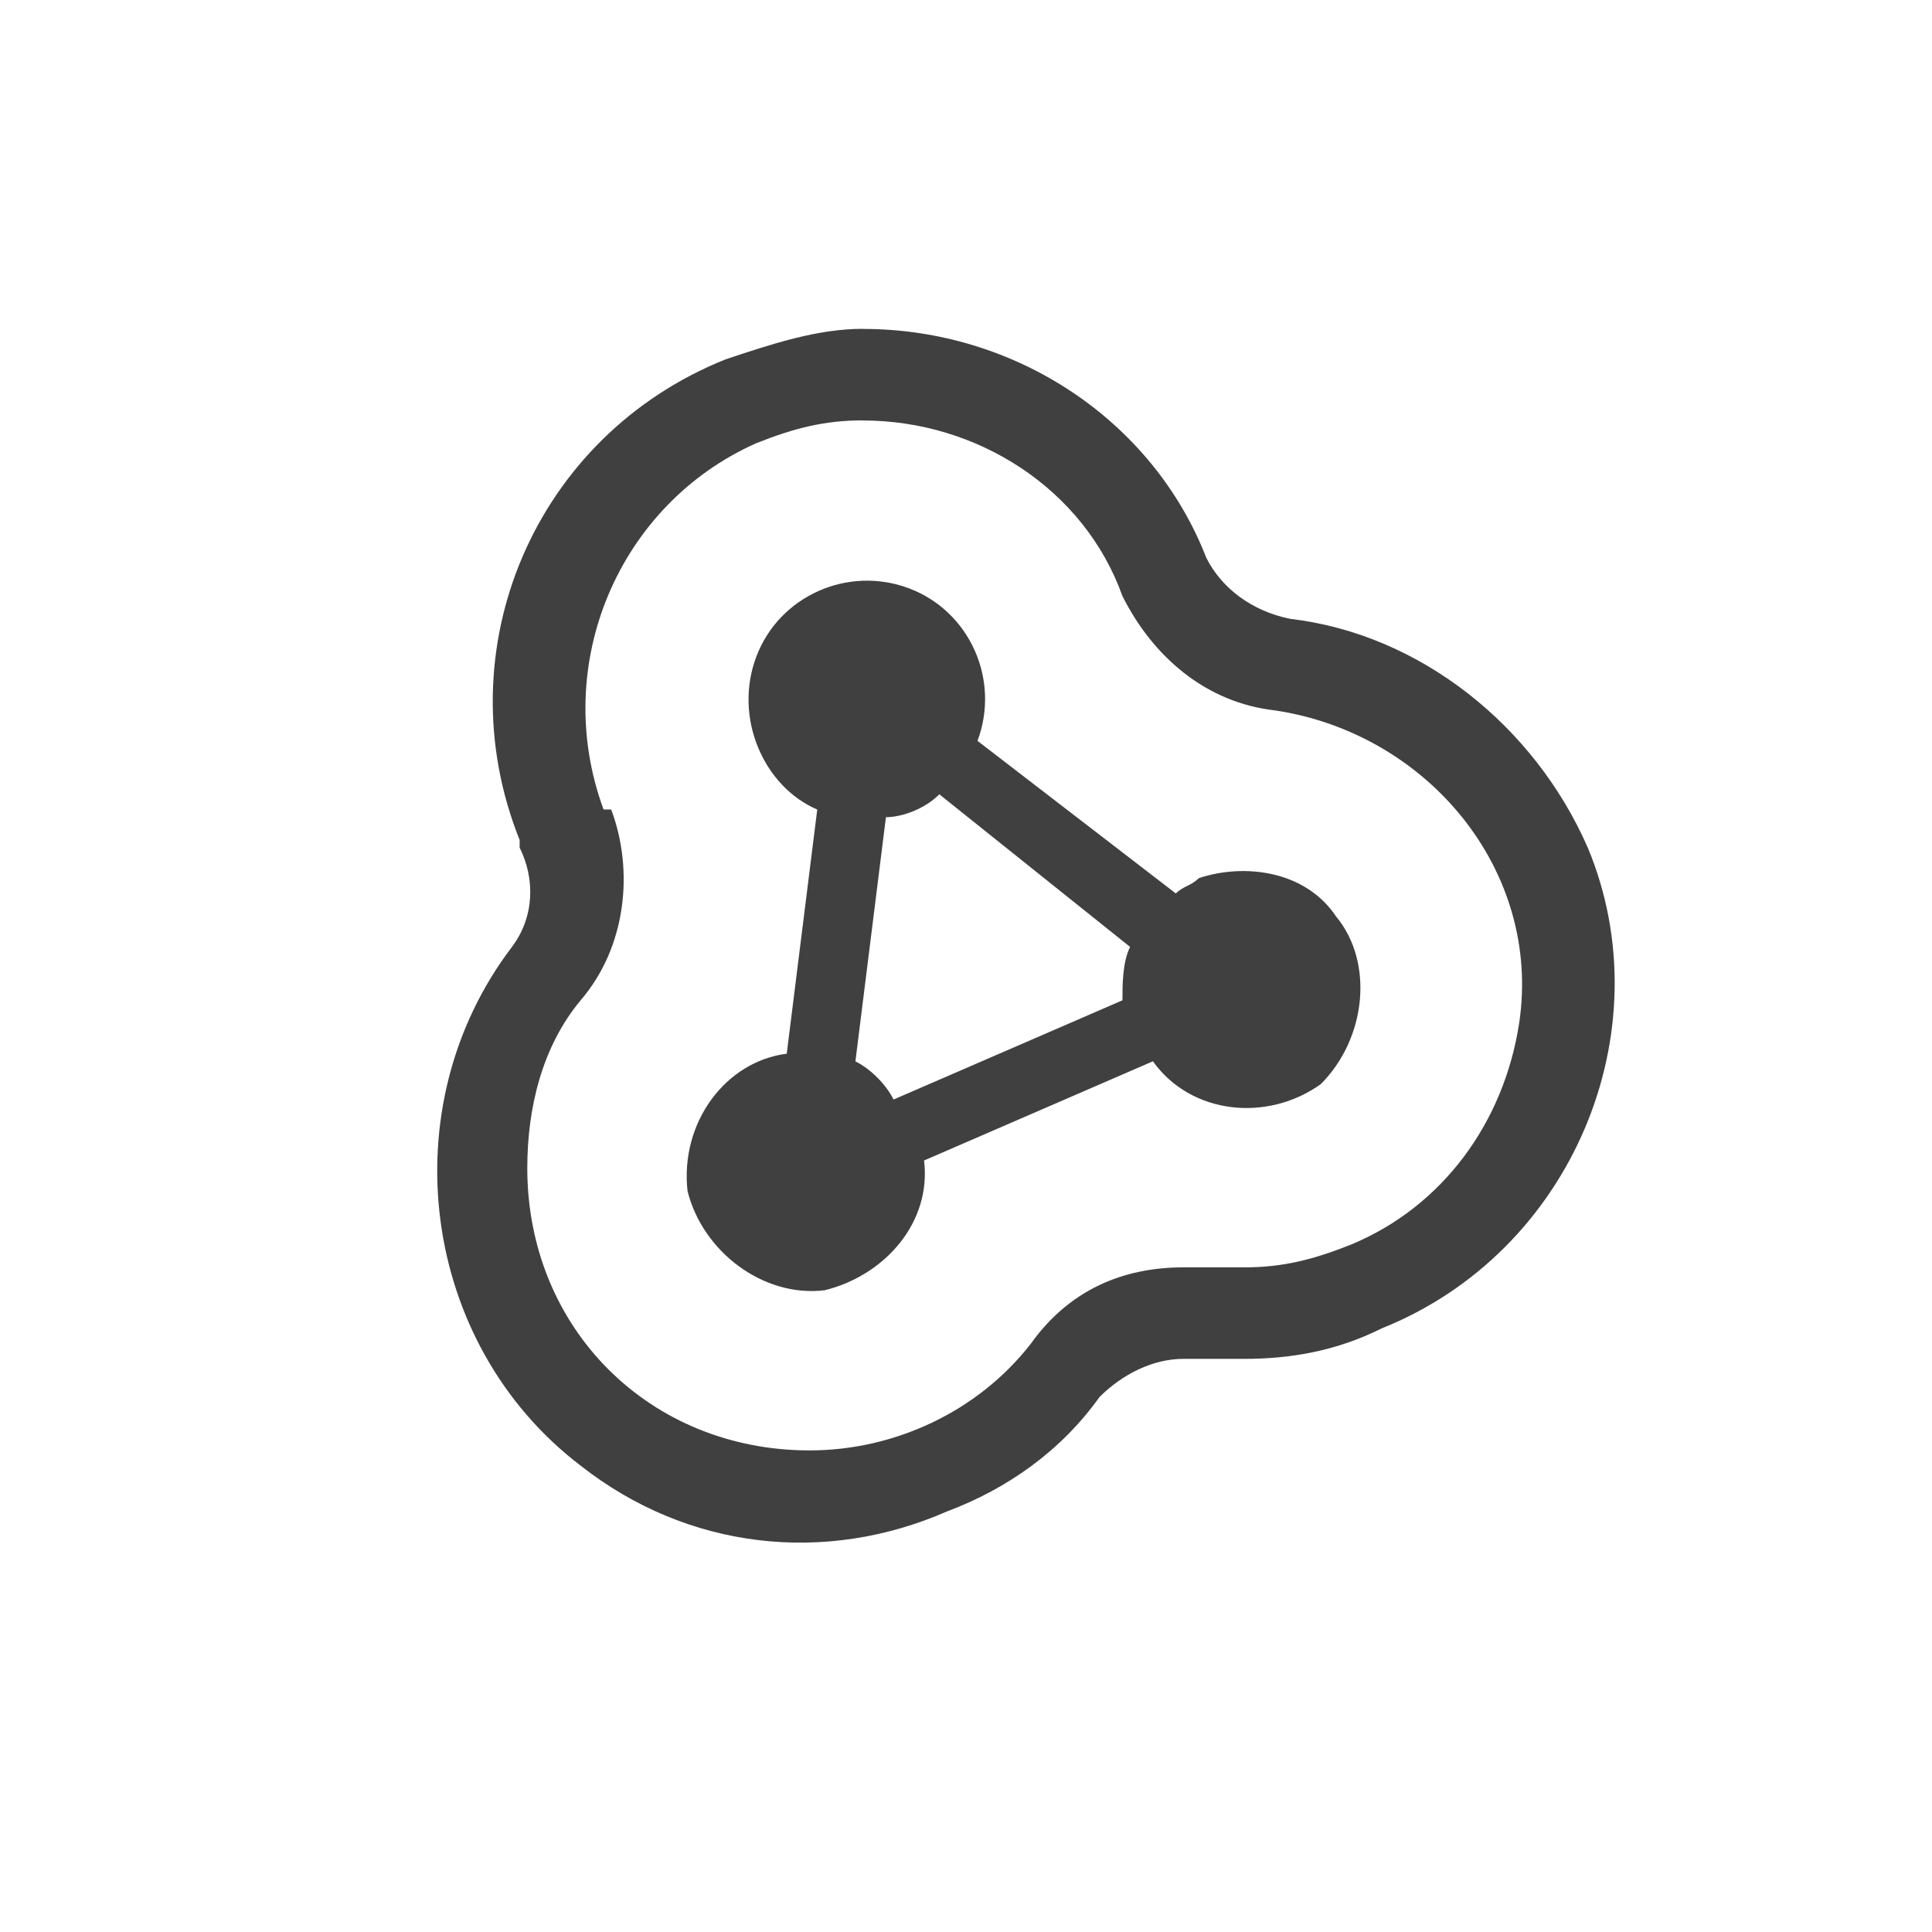
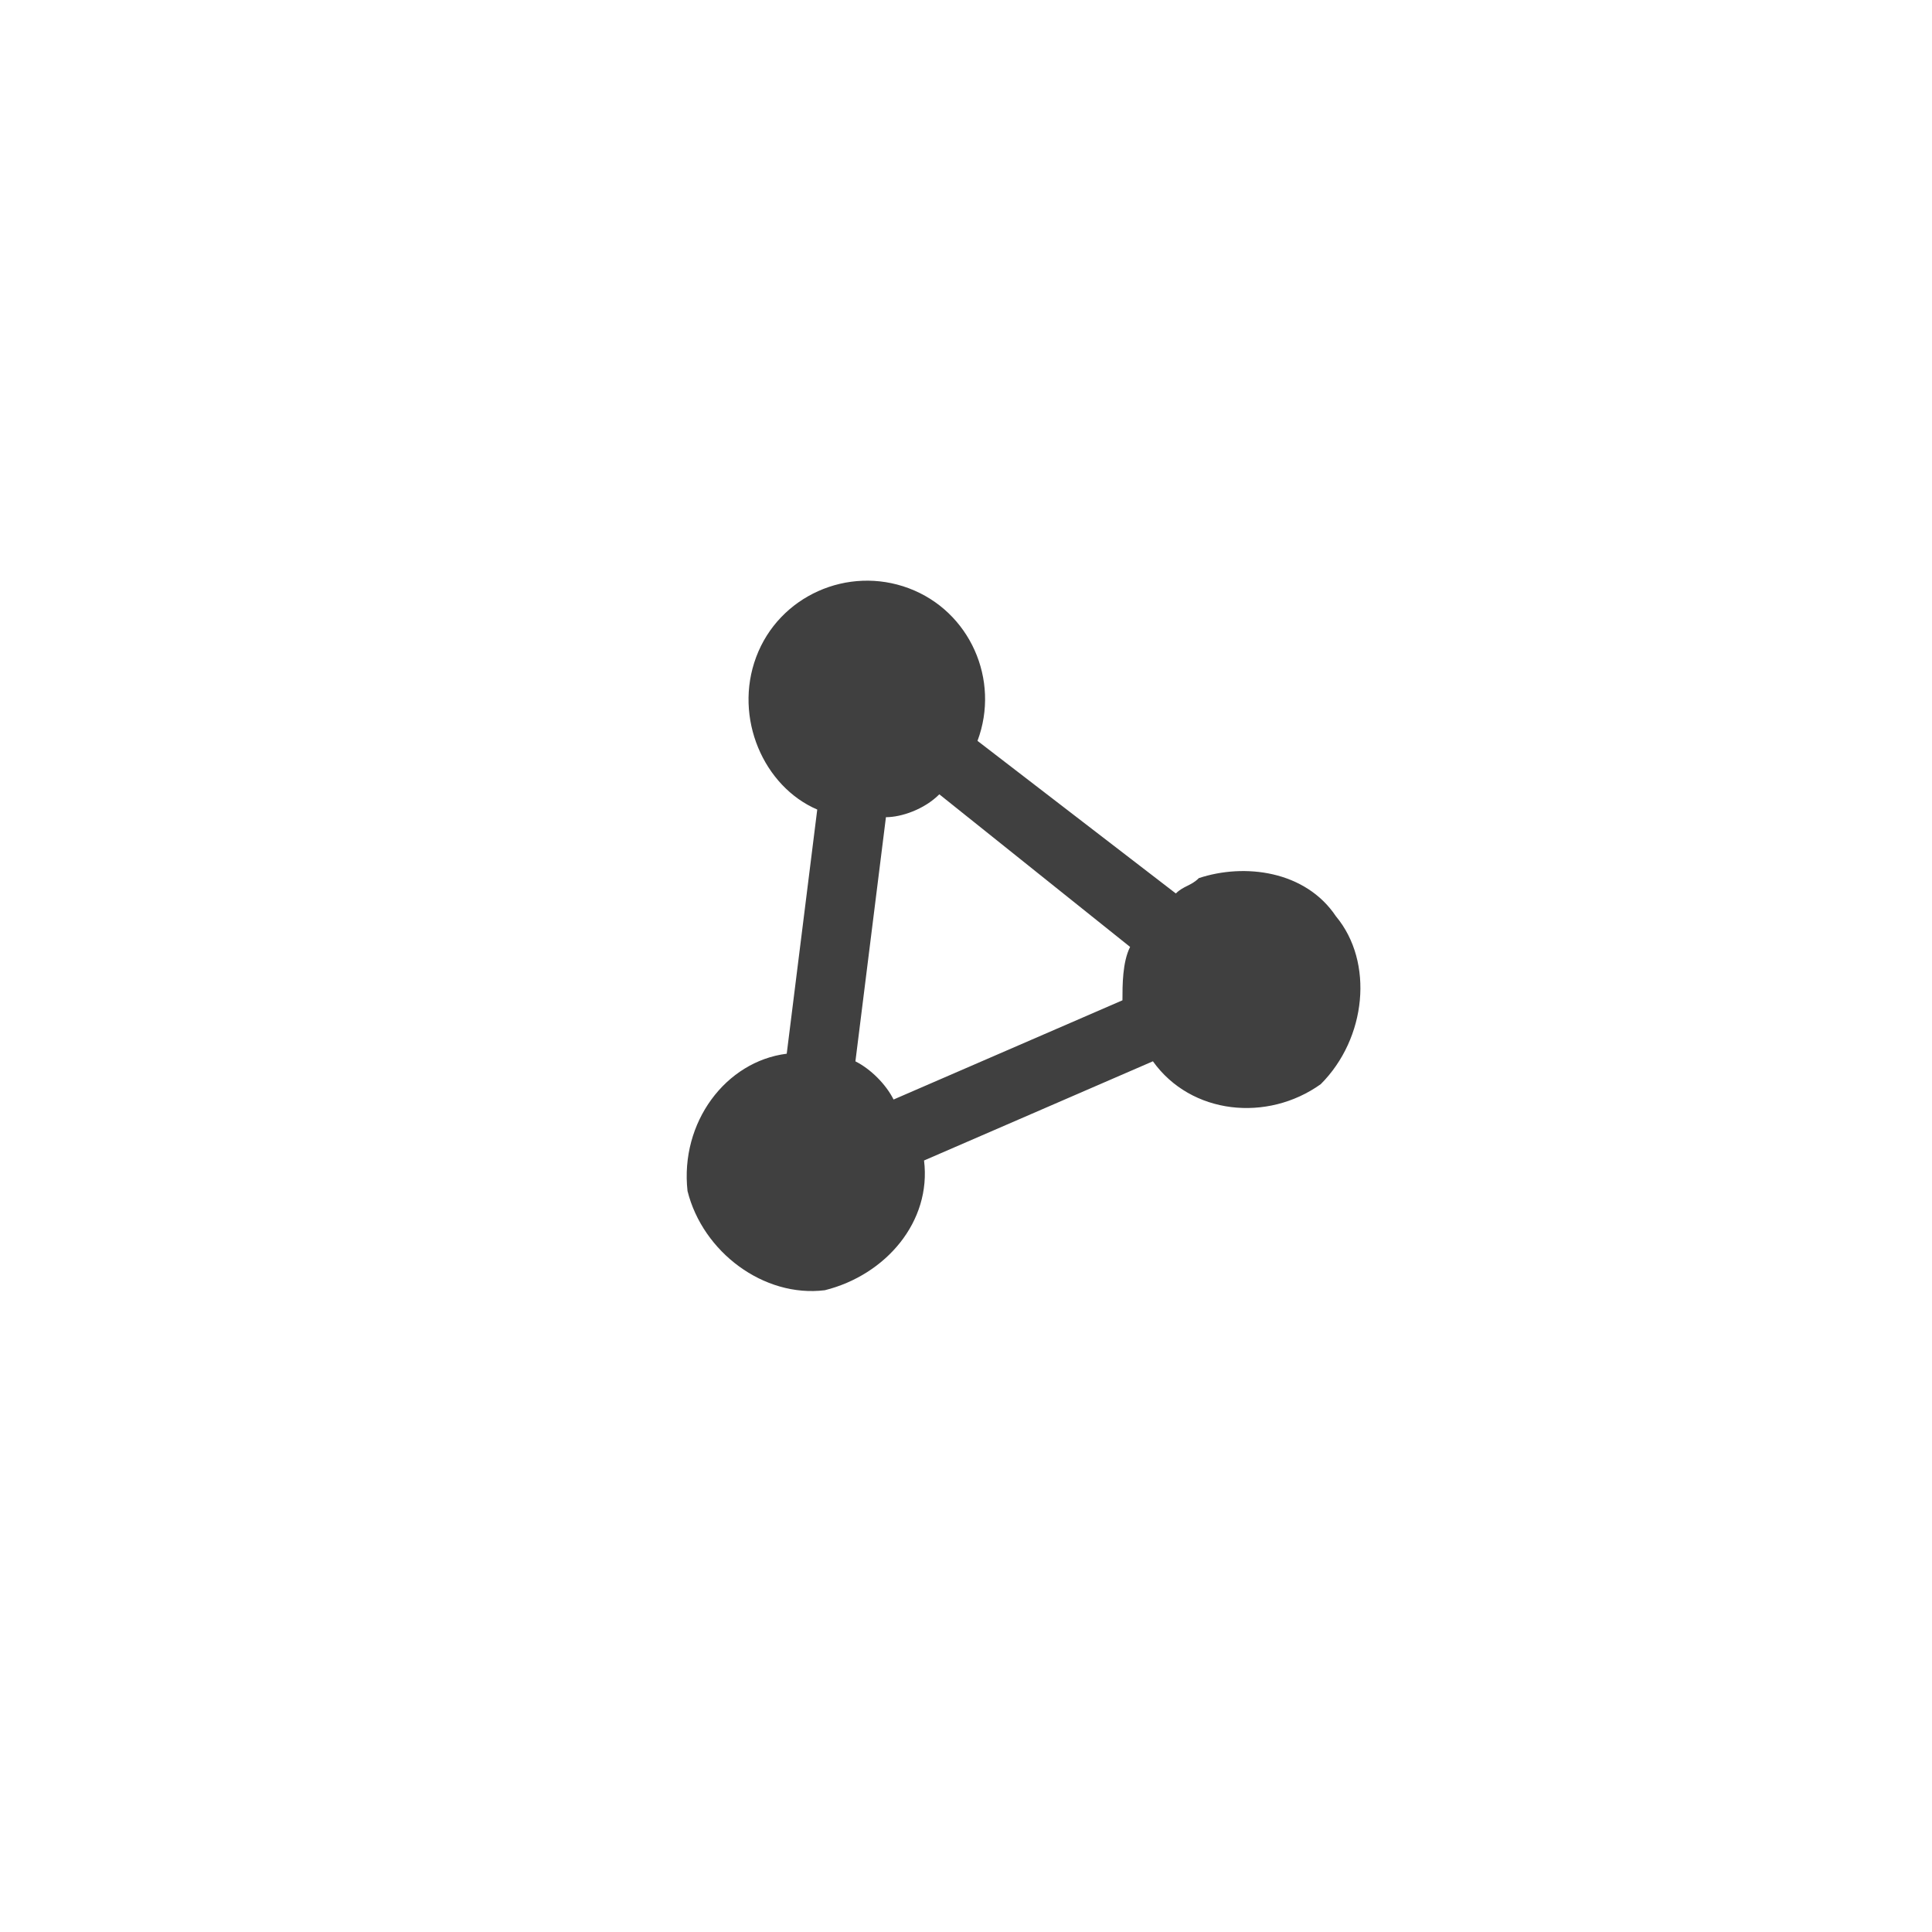
<svg xmlns="http://www.w3.org/2000/svg" viewBox="0 0 33.867 33.867" id="svg4178" height="120" width="120" version="1.0">
  <defs id="defs4180">
    <pattern y="0" x="0" height="6" width="6" patternUnits="userSpaceOnUse" id="EMFhbasepattern" />
  </defs>
-   <path id="path4185" d="m 15.128,7.371 c 2.006,0 3.879,1.204 4.547,3.076 0.535,1.07 1.471,1.872 2.675,2.006 2.675,0.401 4.681,2.809 4.28,5.483 -0.267,1.739 -1.337,3.21 -2.942,3.879 -0.669,0.267 -1.204,0.401 -1.872,0.401 -0.267,0 -0.401,0 -0.669,0 -0.134,0 -0.267,0 -0.401,0 -1.07,0 -2.006,0.401 -2.675,1.337 -0.936,1.204 -2.407,1.872 -3.879,1.872 -2.809,0 -4.949,-2.14 -4.949,-4.949 0,-1.07 0.267,-2.14 0.936,-2.942 0.802,-0.936 0.936,-2.274 0.535,-3.344 -0.134,0 -0.134,0 -0.134,0 -0.936,-2.541 0.267,-5.35 2.675,-6.42 0.669,-0.267 1.204,-0.401 1.872,-0.401 m 0,-1.605 c -0.802,0 -1.605,0.267 -2.407,0.535 -3.344,1.337 -4.949,5.082 -3.611,8.426 0,0.134 0,0.134 0,0.134 0.267,0.535 0.267,1.204 -0.134,1.739 -2.14,2.809 -1.605,6.955 1.204,9.095 1.872,1.471 4.28,1.739 6.42,0.802 1.07,-0.401 2.006,-1.07 2.675,-2.006 0.401,-0.401 0.936,-0.669 1.471,-0.669 0.134,0 0.134,0 0.134,0 0.401,0 0.669,0 0.936,0 0.802,0 1.605,-0.134 2.407,-0.535 3.344,-1.337 4.949,-5.216 3.611,-8.426 C 26.897,12.72 24.891,11.115 22.617,10.848 21.949,10.714 21.414,10.313 21.146,9.778 20.21,7.371 17.803,5.766 15.128,5.766 Z" style="fill:#404040;fill-opacity:1;fill-rule:nonzero;stroke:none" />
  <path id="path4187" d="m 21.013,15.395 c -0.134,0.134 -0.267,0.134 -0.401,0.267 -3.477,-2.675 -3.477,-2.675 -3.477,-2.675 0.401,-1.07 -0.134,-2.274 -1.204,-2.675 -1.07,-0.401 -2.274,0.134 -2.675,1.204 -0.401,1.07 0.134,2.274 1.07,2.675 -0.535,4.28 -0.535,4.28 -0.535,4.28 -1.07,0.134 -1.872,1.204 -1.739,2.407 0.267,1.07 1.337,1.872 2.407,1.739 1.07,-0.267 1.872,-1.204 1.739,-2.274 4.012,-1.739 4.012,-1.739 4.012,-1.739 0.669,0.936 2.006,1.07 2.942,0.401 0.802,-0.802 0.936,-2.14 0.267,-2.942 -0.535,-0.802 -1.605,-0.936 -2.407,-0.669 z m -6.018,3.21 c 0.535,-4.28 0.535,-4.28 0.535,-4.28 0.267,0 0.669,-0.134 0.936,-0.401 3.344,2.675 3.344,2.675 3.344,2.675 -0.134,0.267 -0.134,0.669 -0.134,0.936 -4.012,1.739 -4.012,1.739 -4.012,1.739 -0.134,-0.267 -0.401,-0.535 -0.669,-0.669 z" style="fill:#404040;fill-opacity:1;fill-rule:nonzero;stroke:none" />
</svg>